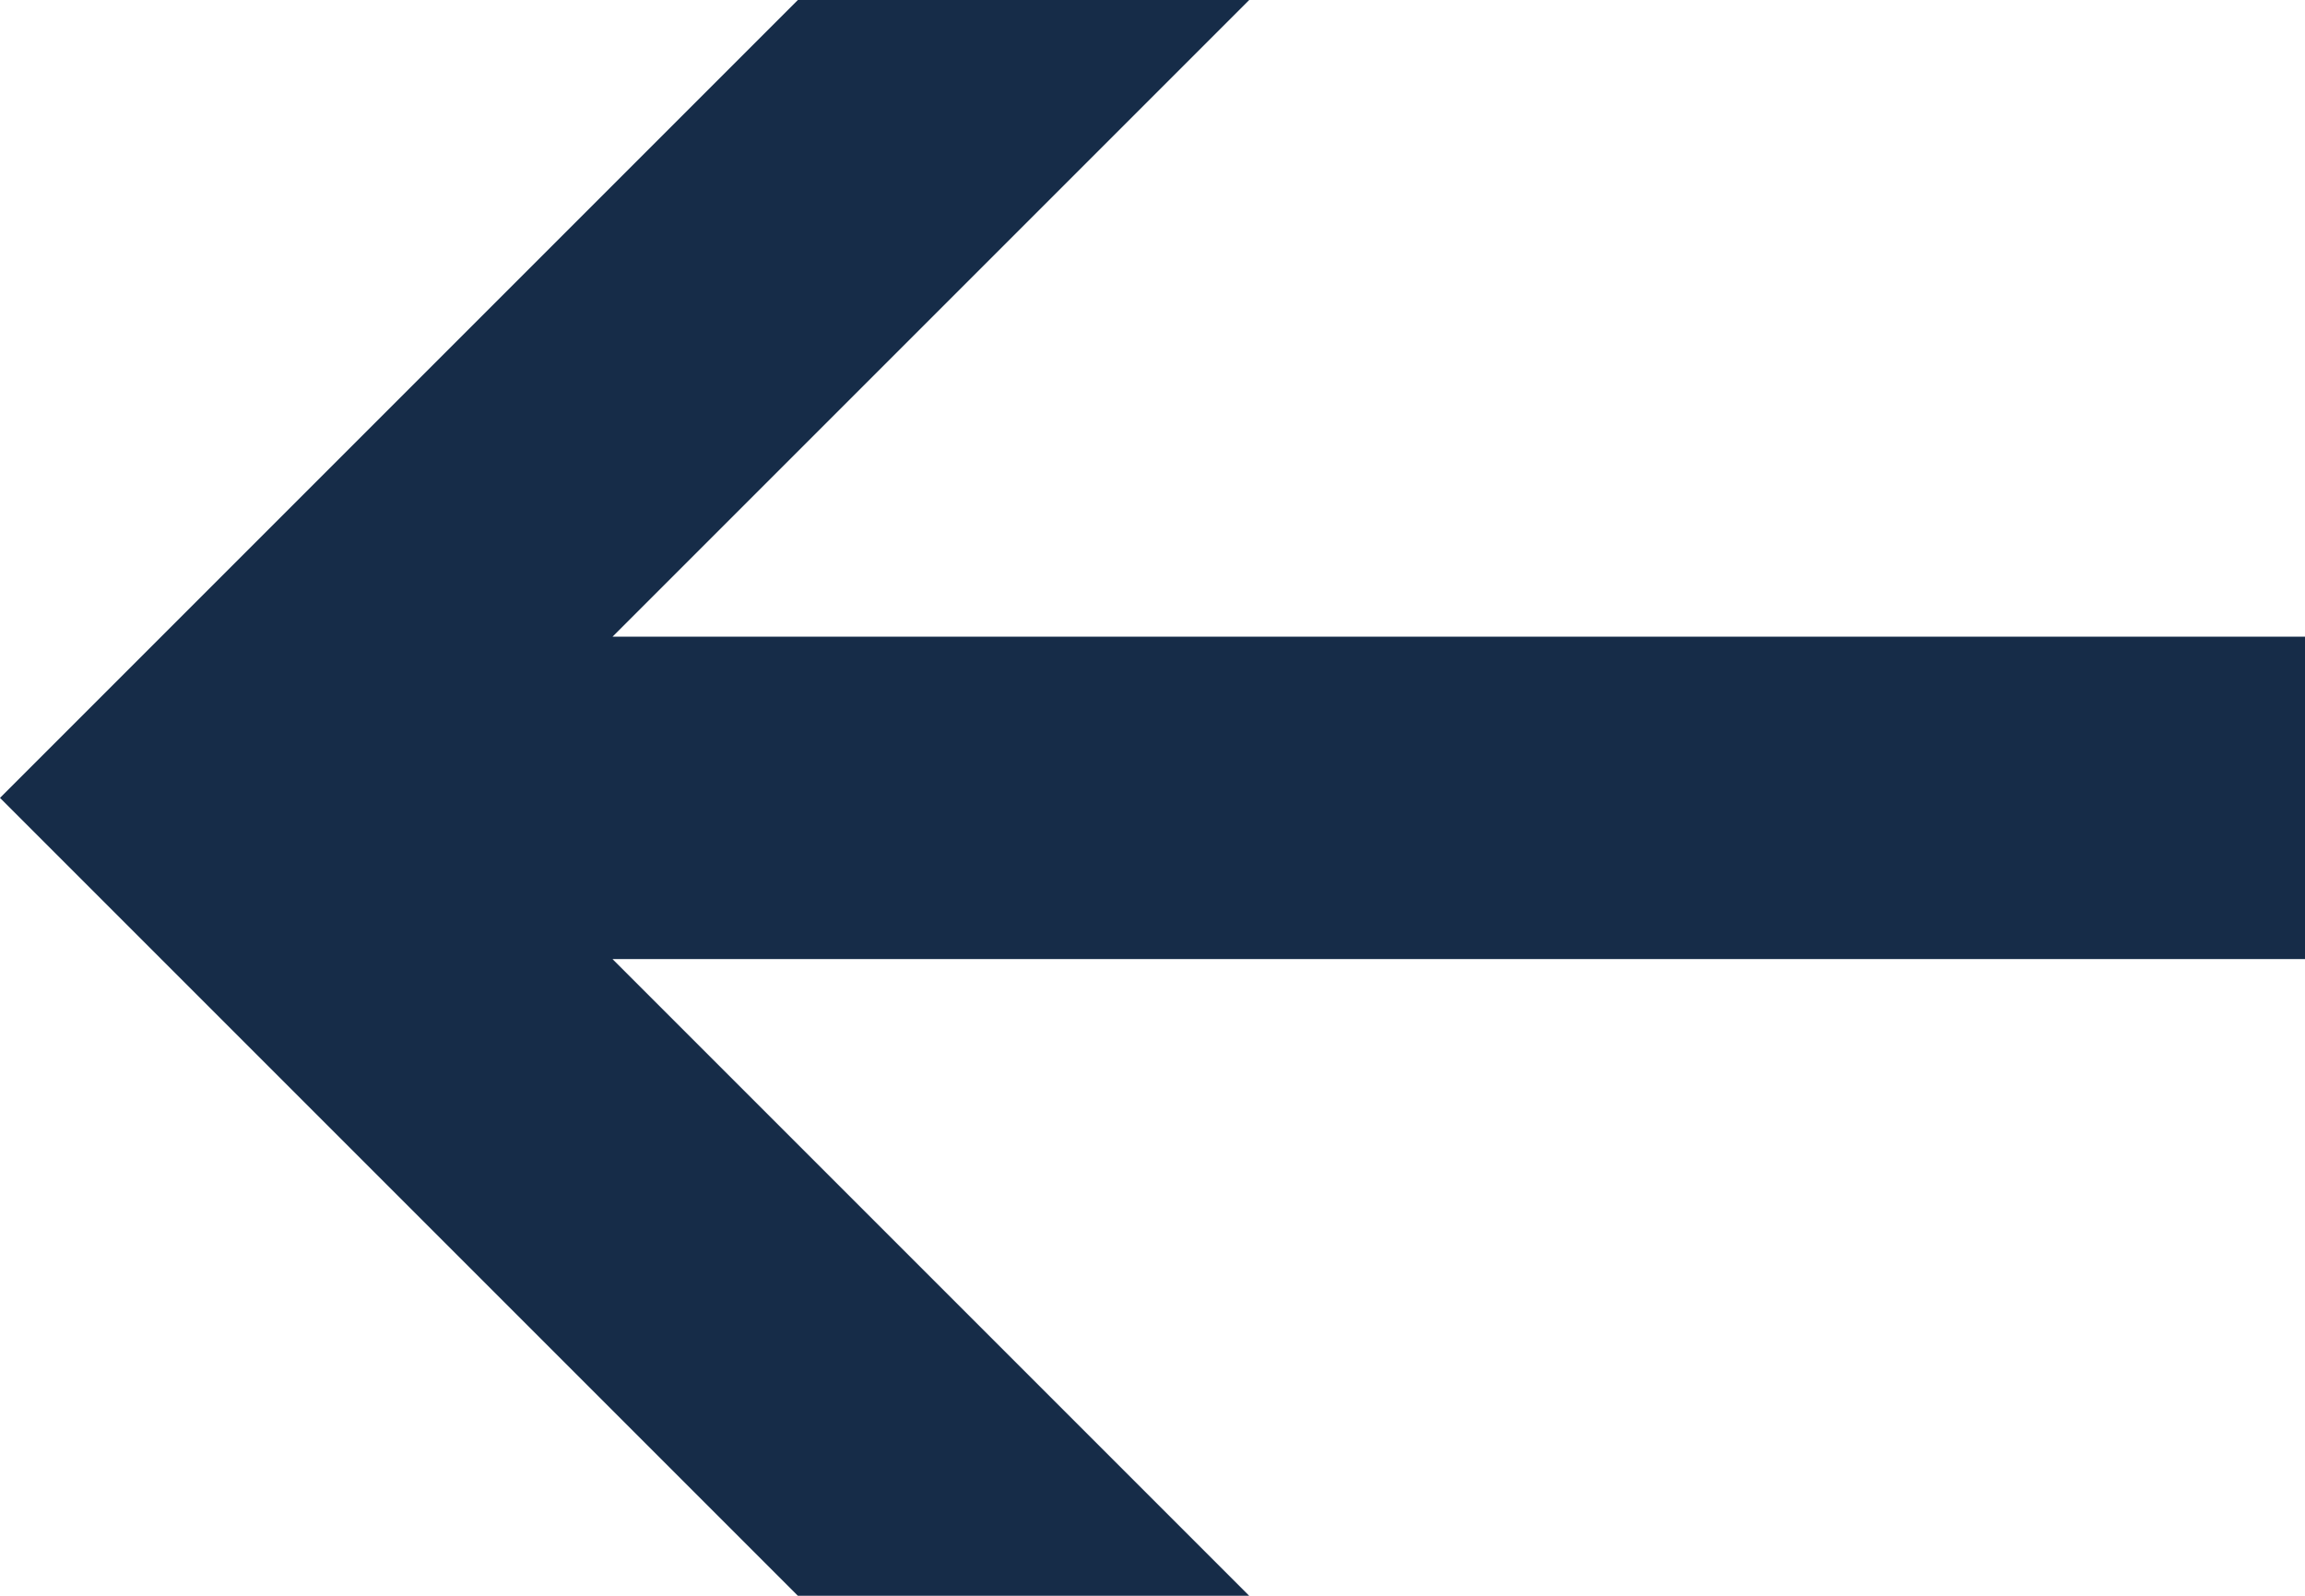
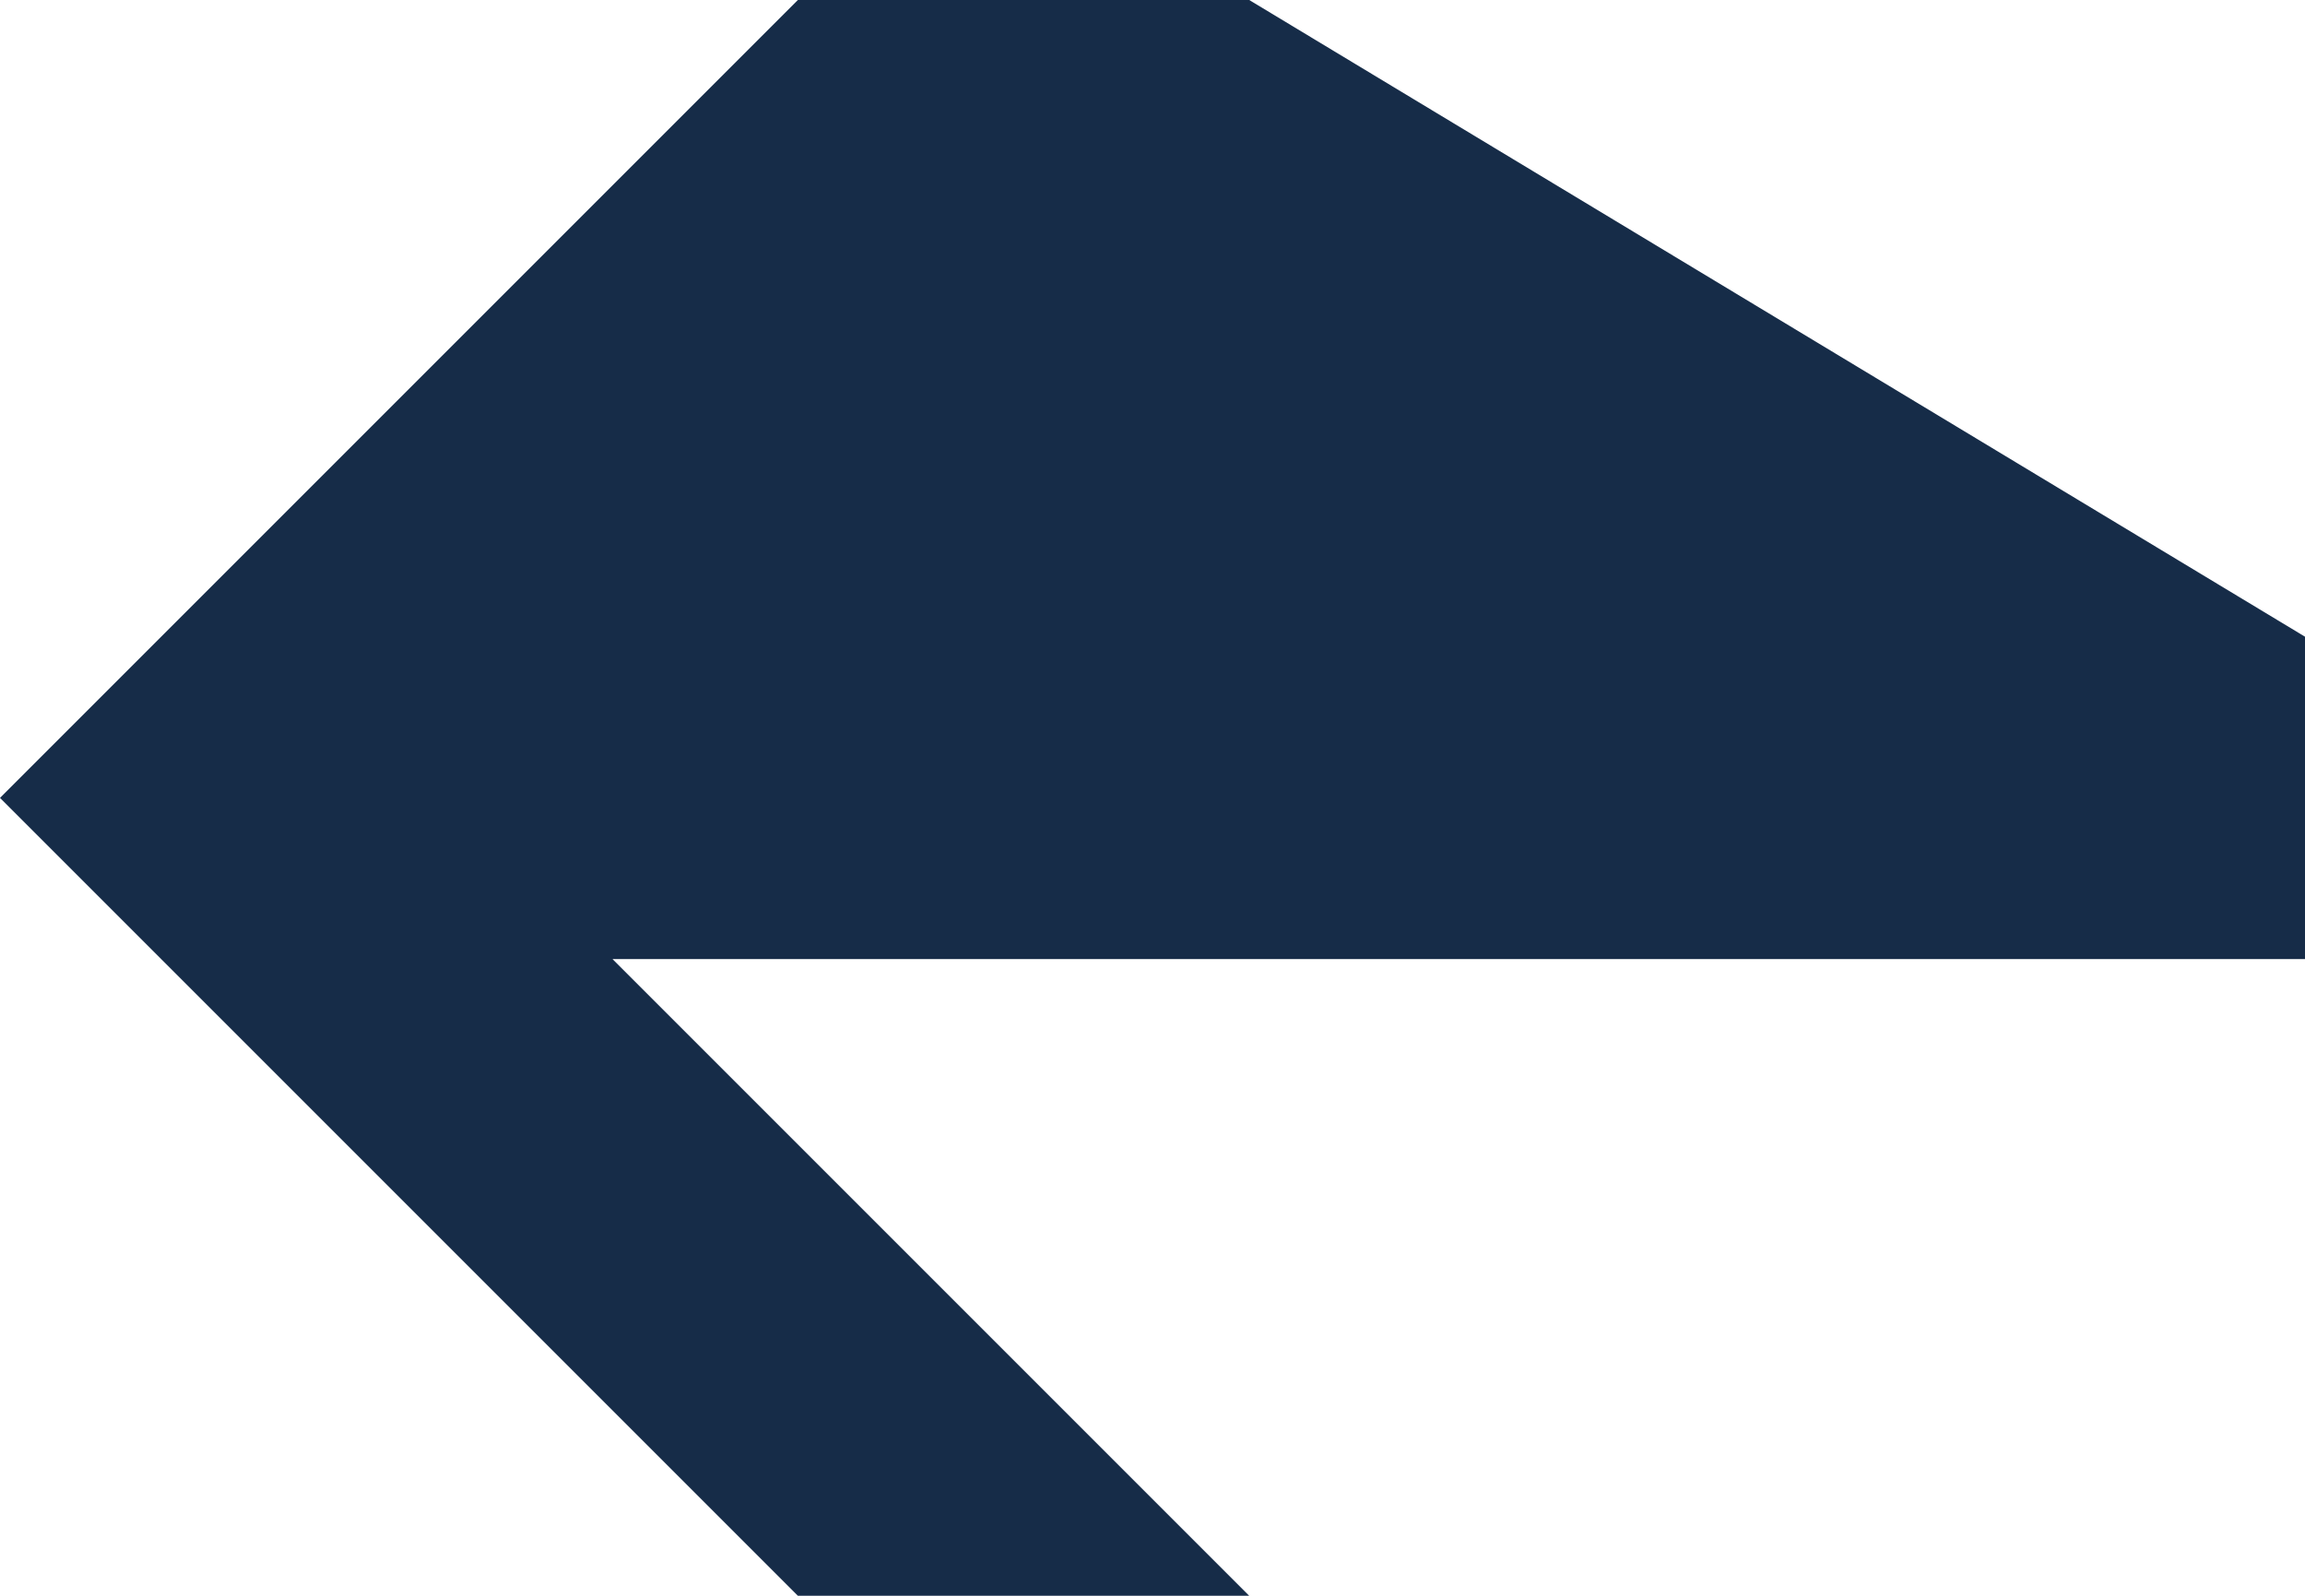
<svg xmlns="http://www.w3.org/2000/svg" version="1.1" id="Ebene_1" x="0px" y="0px" viewBox="0 0 28.6 19.8" style="enable-background:new 0 0 28.6 19.8;" xml:space="preserve">
  <style type="text/css">
	.st0{fill:#162C48;}
</style>
  <g>
-     <path class="st0" d="M28.6,7.9h-21L15.5,0H9.9L0,9.9l9.9,9.9h5.6l-7.9-7.9h21V7.9z" />
+     <path class="st0" d="M28.6,7.9L15.5,0H9.9L0,9.9l9.9,9.9h5.6l-7.9-7.9h21V7.9z" />
  </g>
</svg>